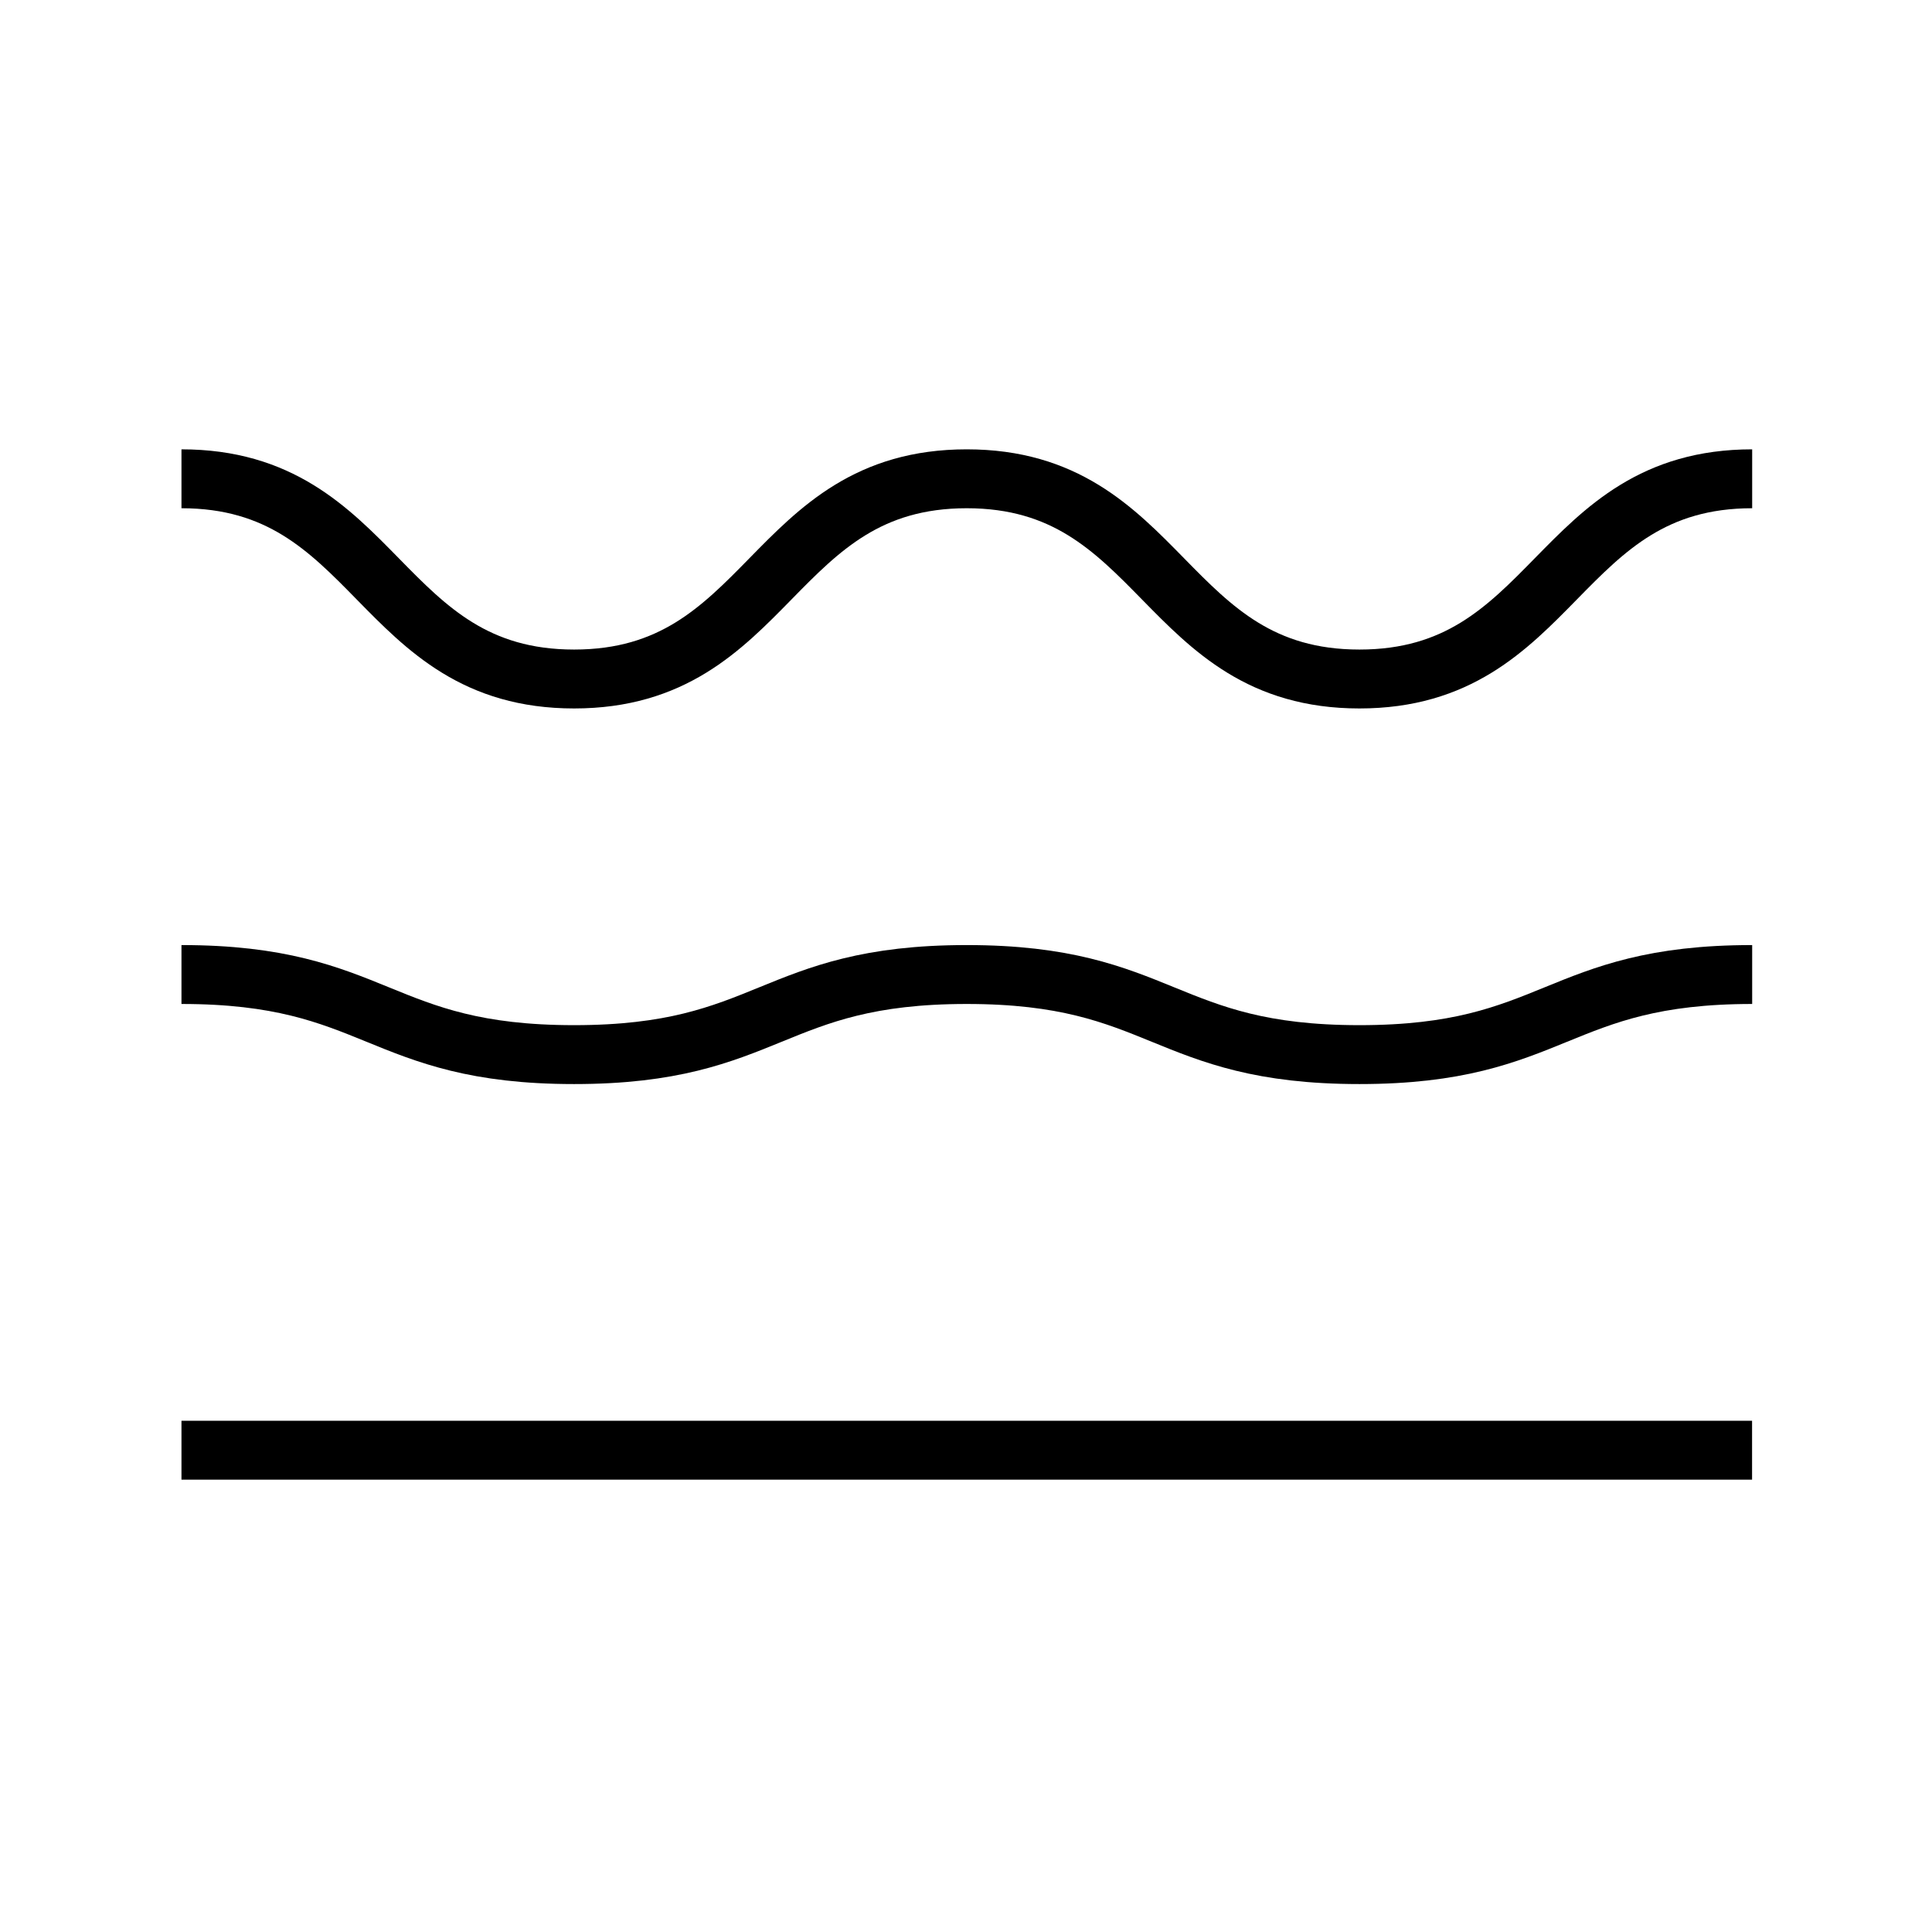
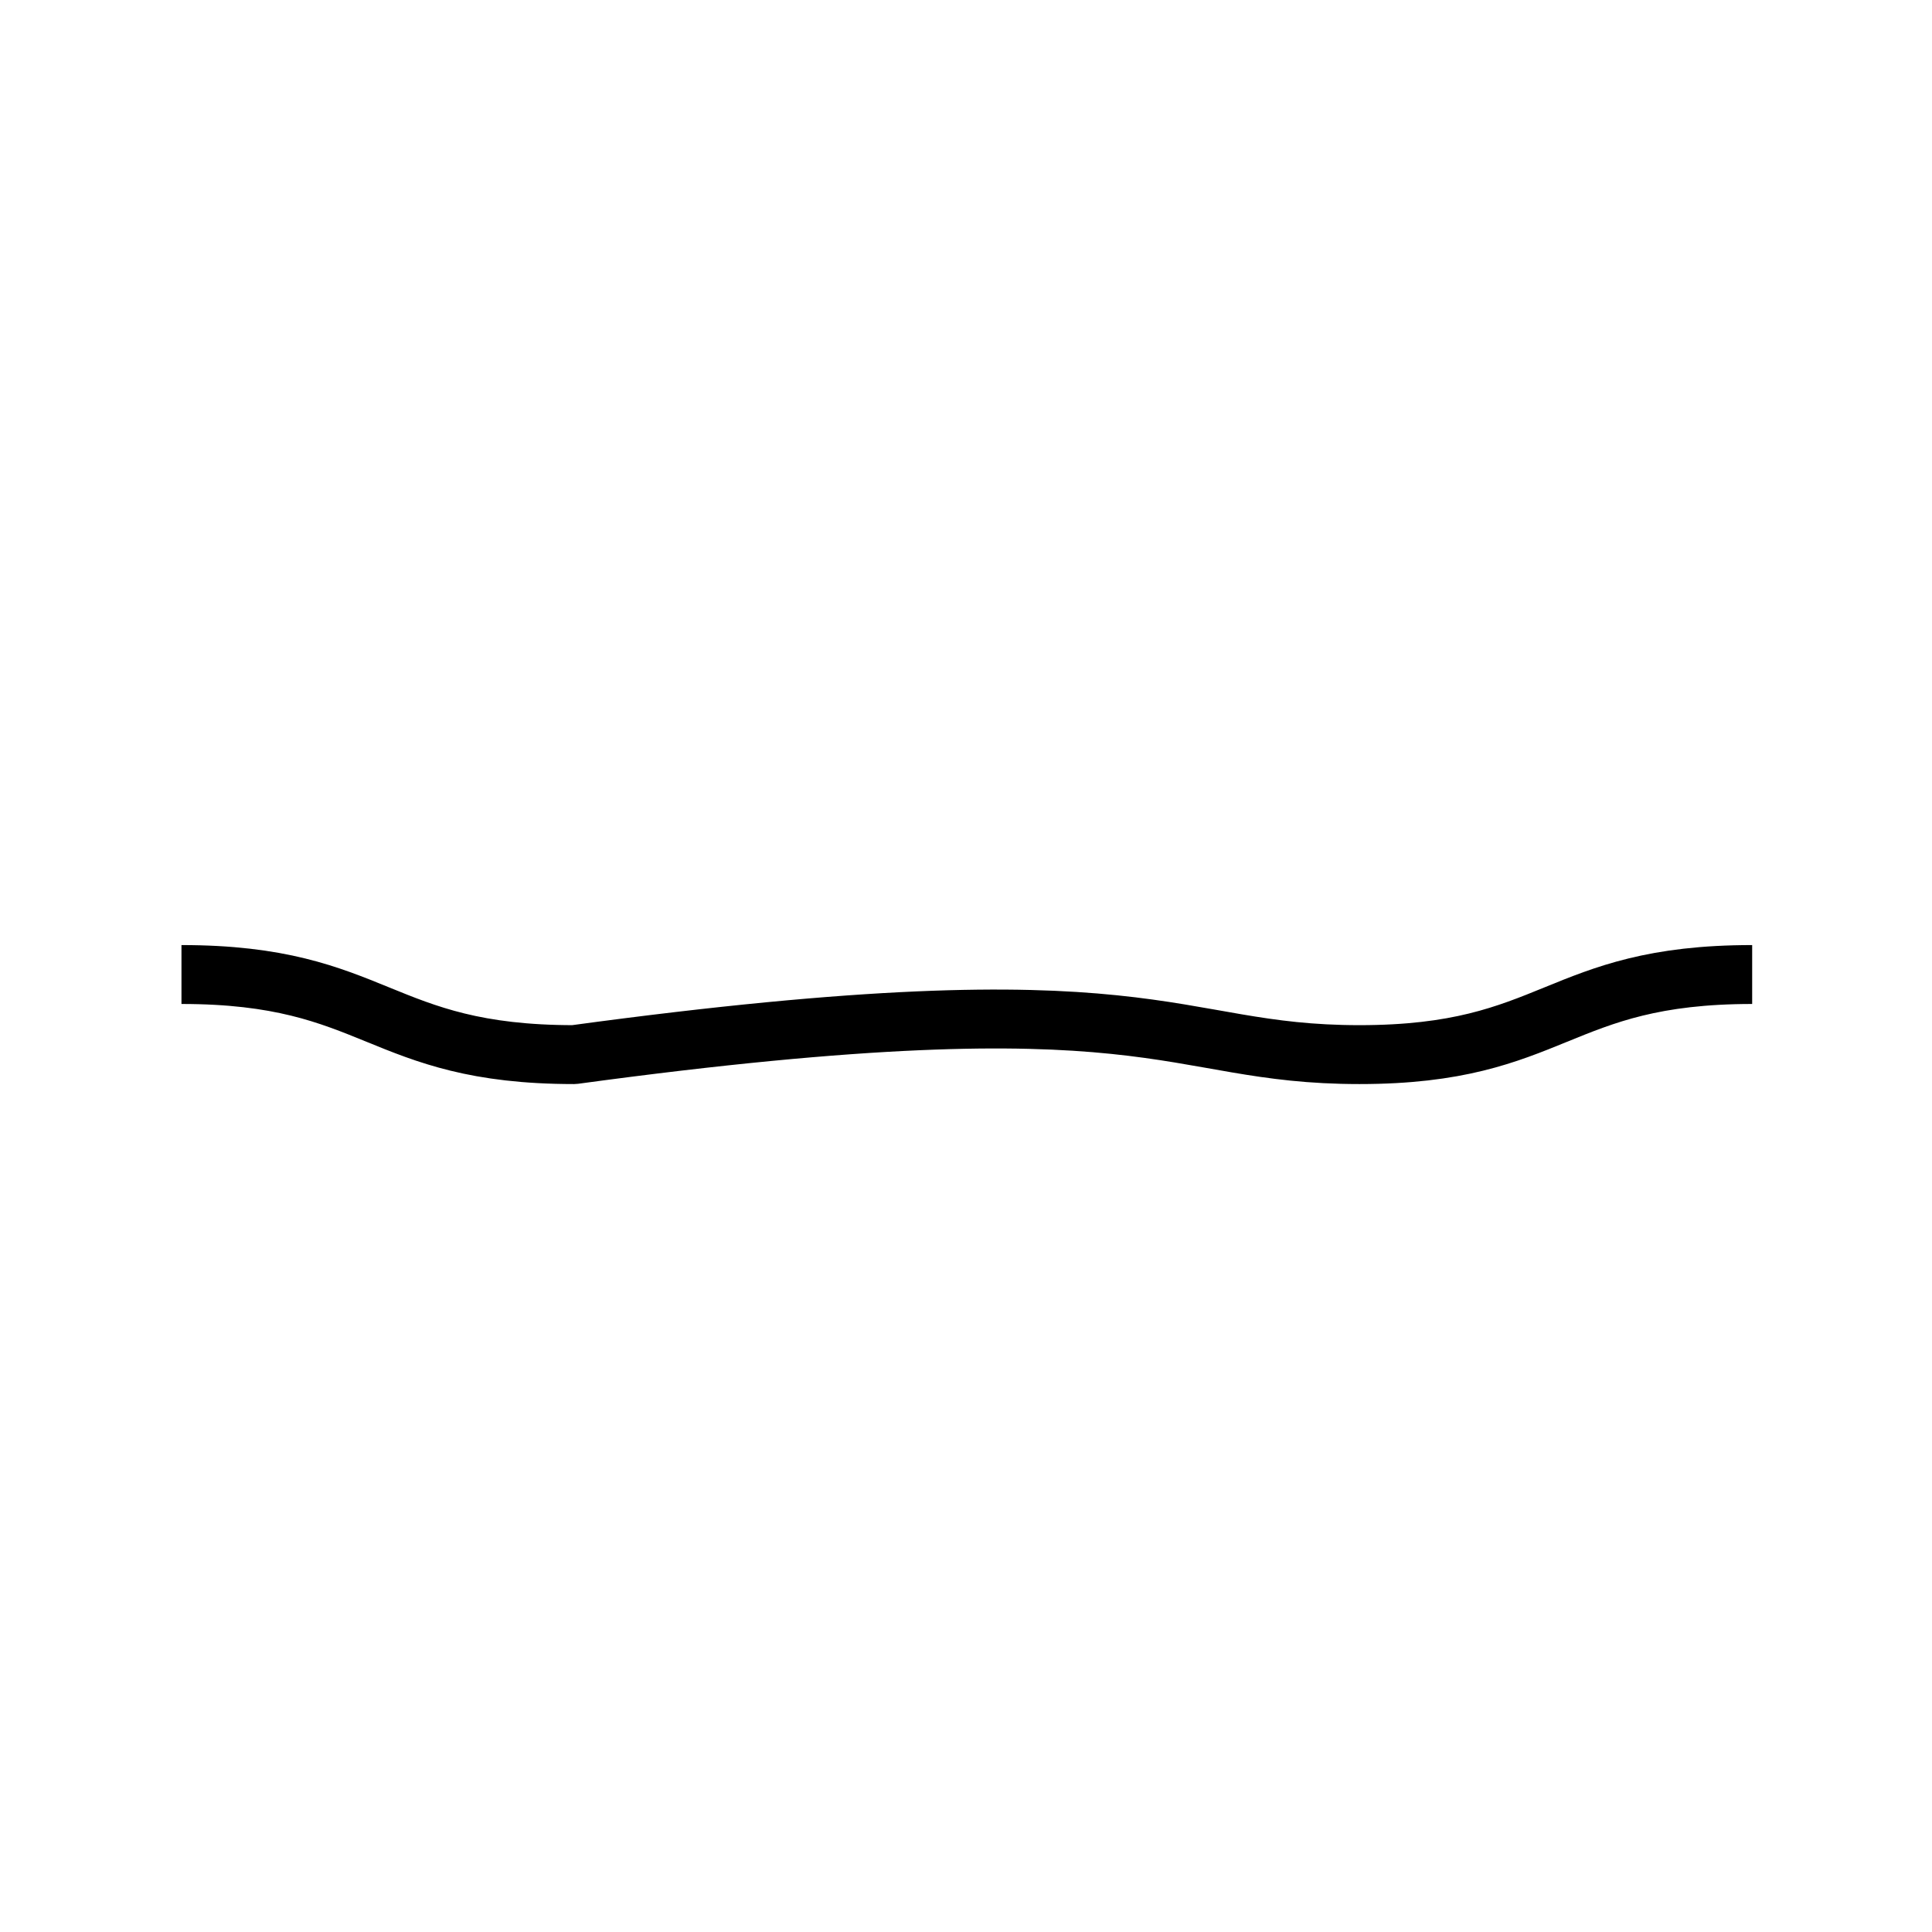
<svg xmlns="http://www.w3.org/2000/svg" fill="none" viewBox="0 0 705 705" height="705" width="705">
-   <path stroke-linejoin="round" stroke-width="21.494" stroke="black" d="M66.219 174.712C137.855 174.712 137.855 247.772 209.491 247.772C281.127 247.772 281.126 174.712 352.762 174.712C424.398 174.712 424.398 247.772 496.071 247.772C567.743 247.772 567.707 174.712 639.379 174.712" />
-   <path stroke-linejoin="round" stroke-width="21.494" stroke="black" d="M66.219 355.61C137.855 355.61 137.855 384.835 209.491 384.835C281.127 384.835 281.126 355.61 352.762 355.61C424.398 355.61 424.398 384.835 496.071 384.835C567.743 384.835 567.707 355.61 639.379 355.61" />
-   <path stroke-linejoin="round" stroke-width="21.494" stroke="black" d="M639.343 529.194H66.219" />
+   <path stroke-linejoin="round" stroke-width="21.494" stroke="black" d="M66.219 355.61C137.855 355.61 137.855 384.835 209.491 384.835C424.398 355.61 424.398 384.835 496.071 384.835C567.743 384.835 567.707 355.61 639.379 355.61" />
</svg>